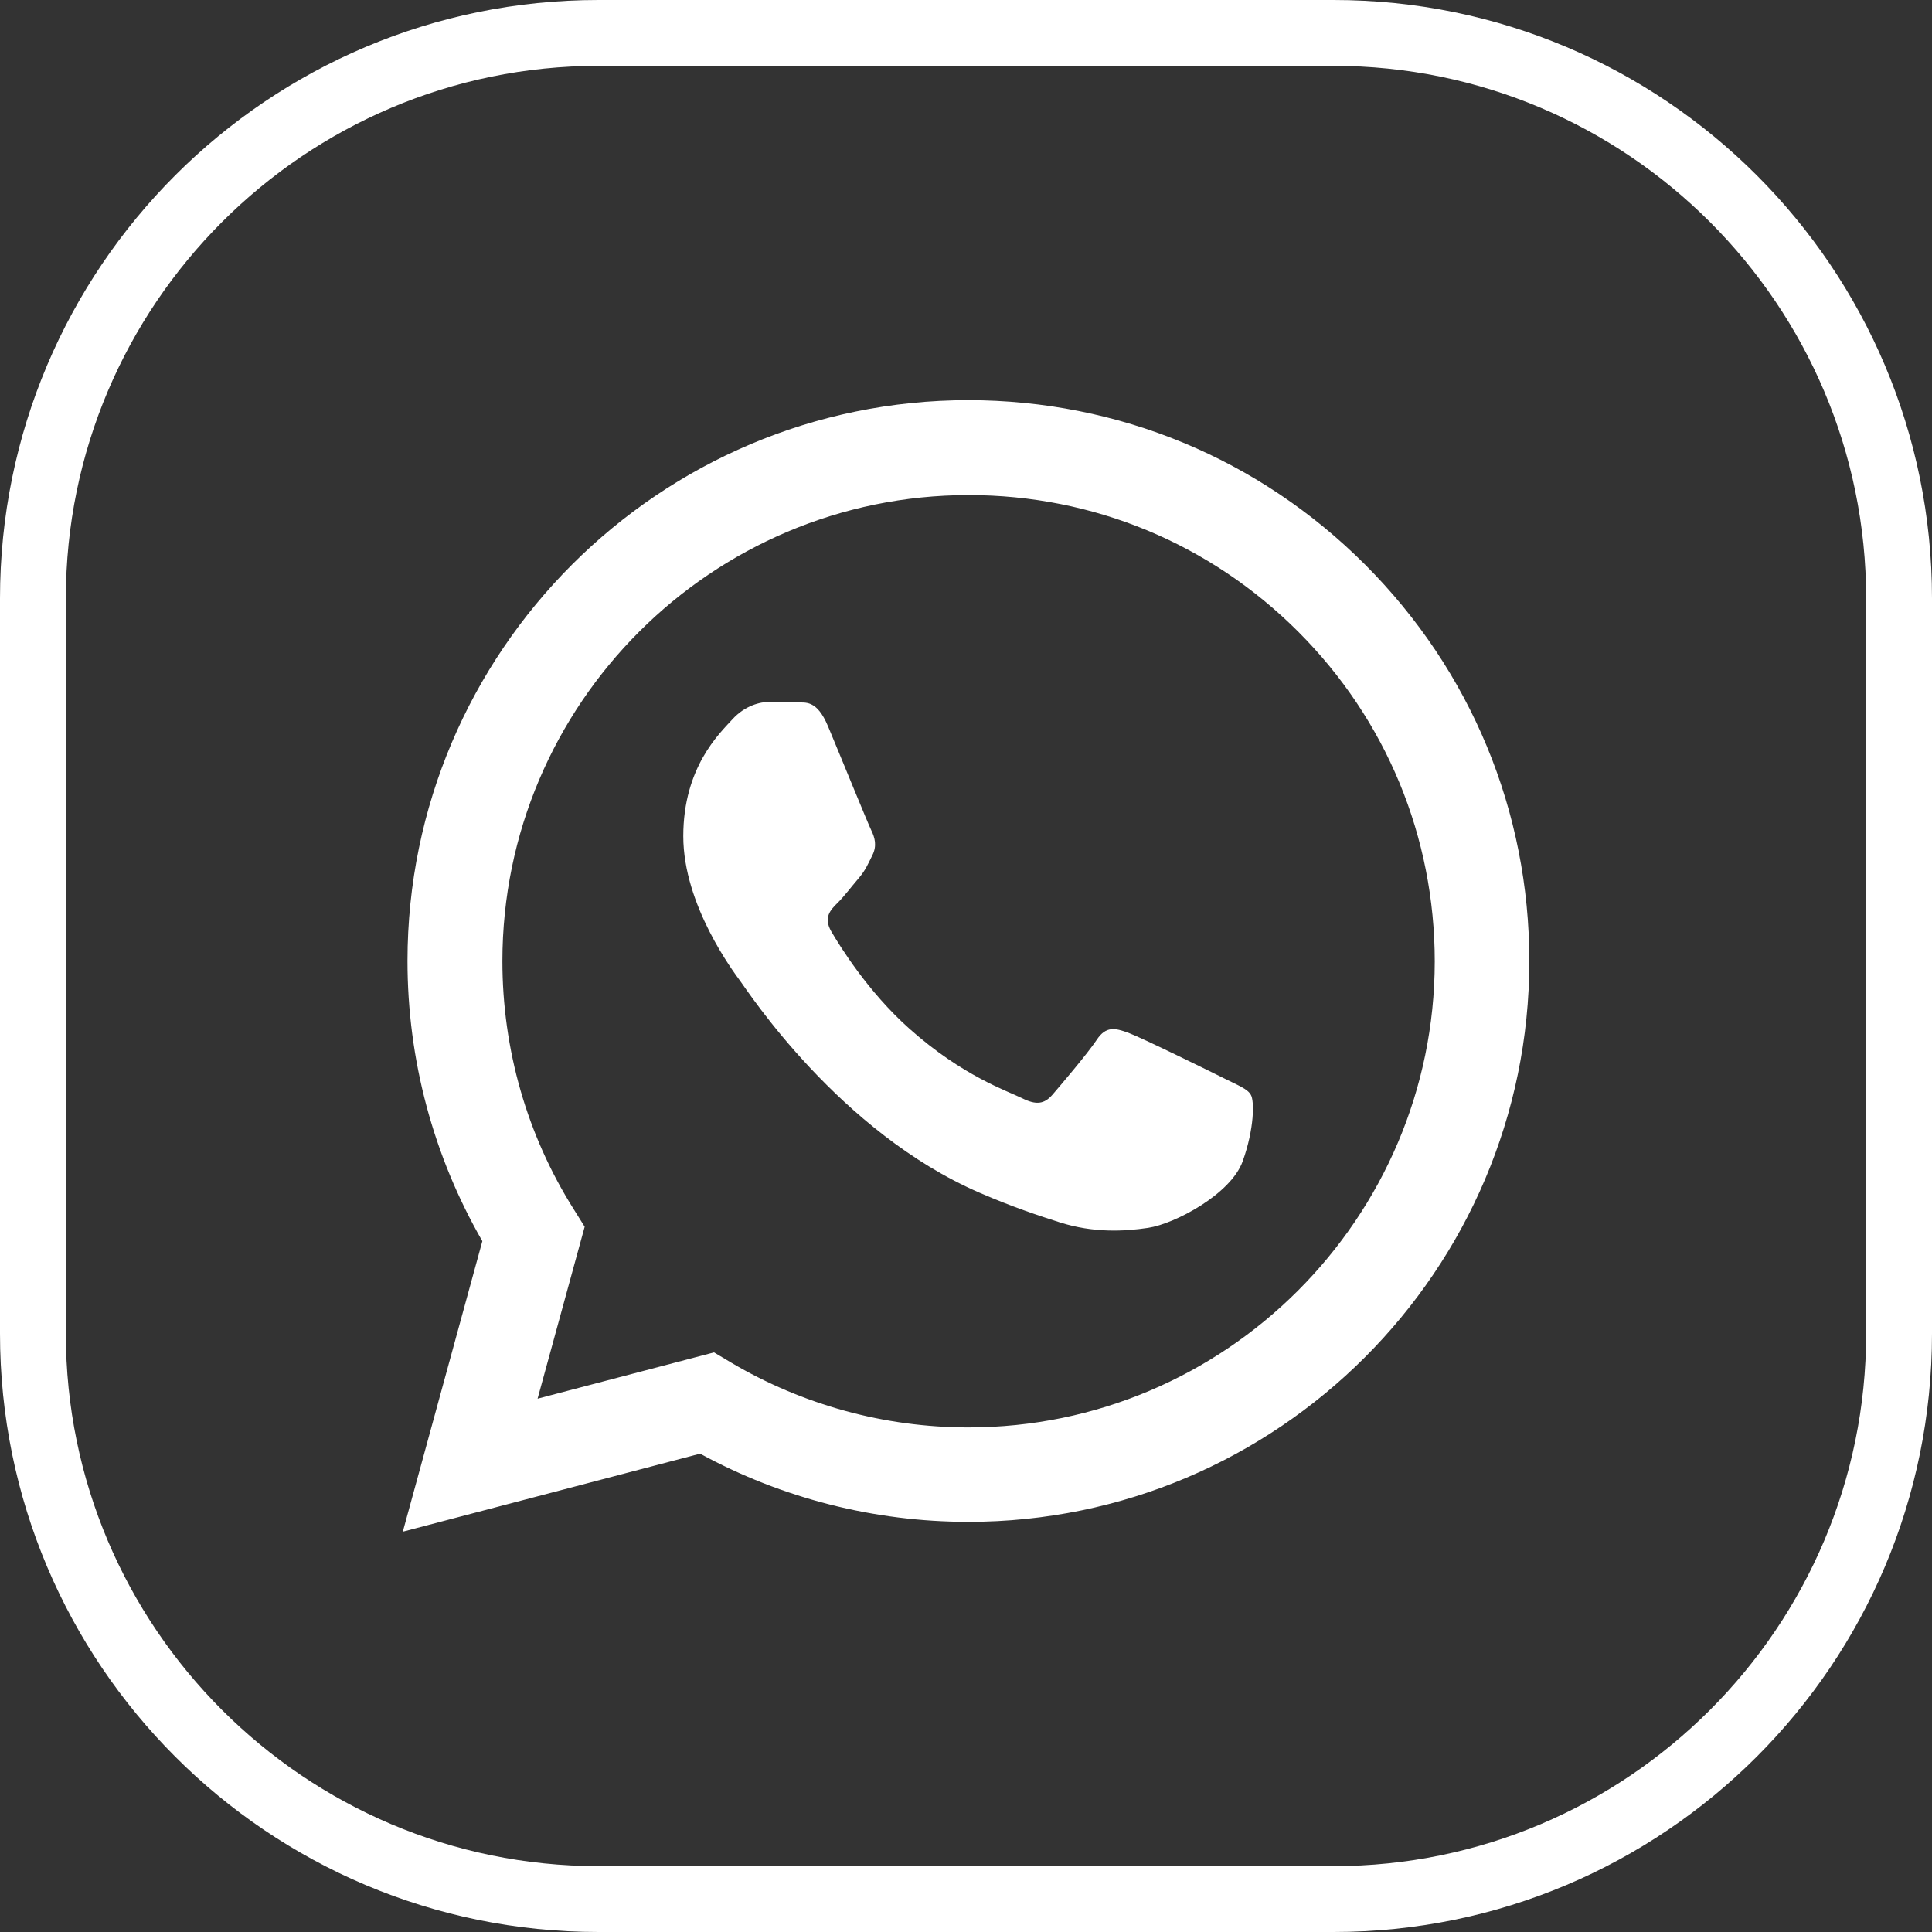
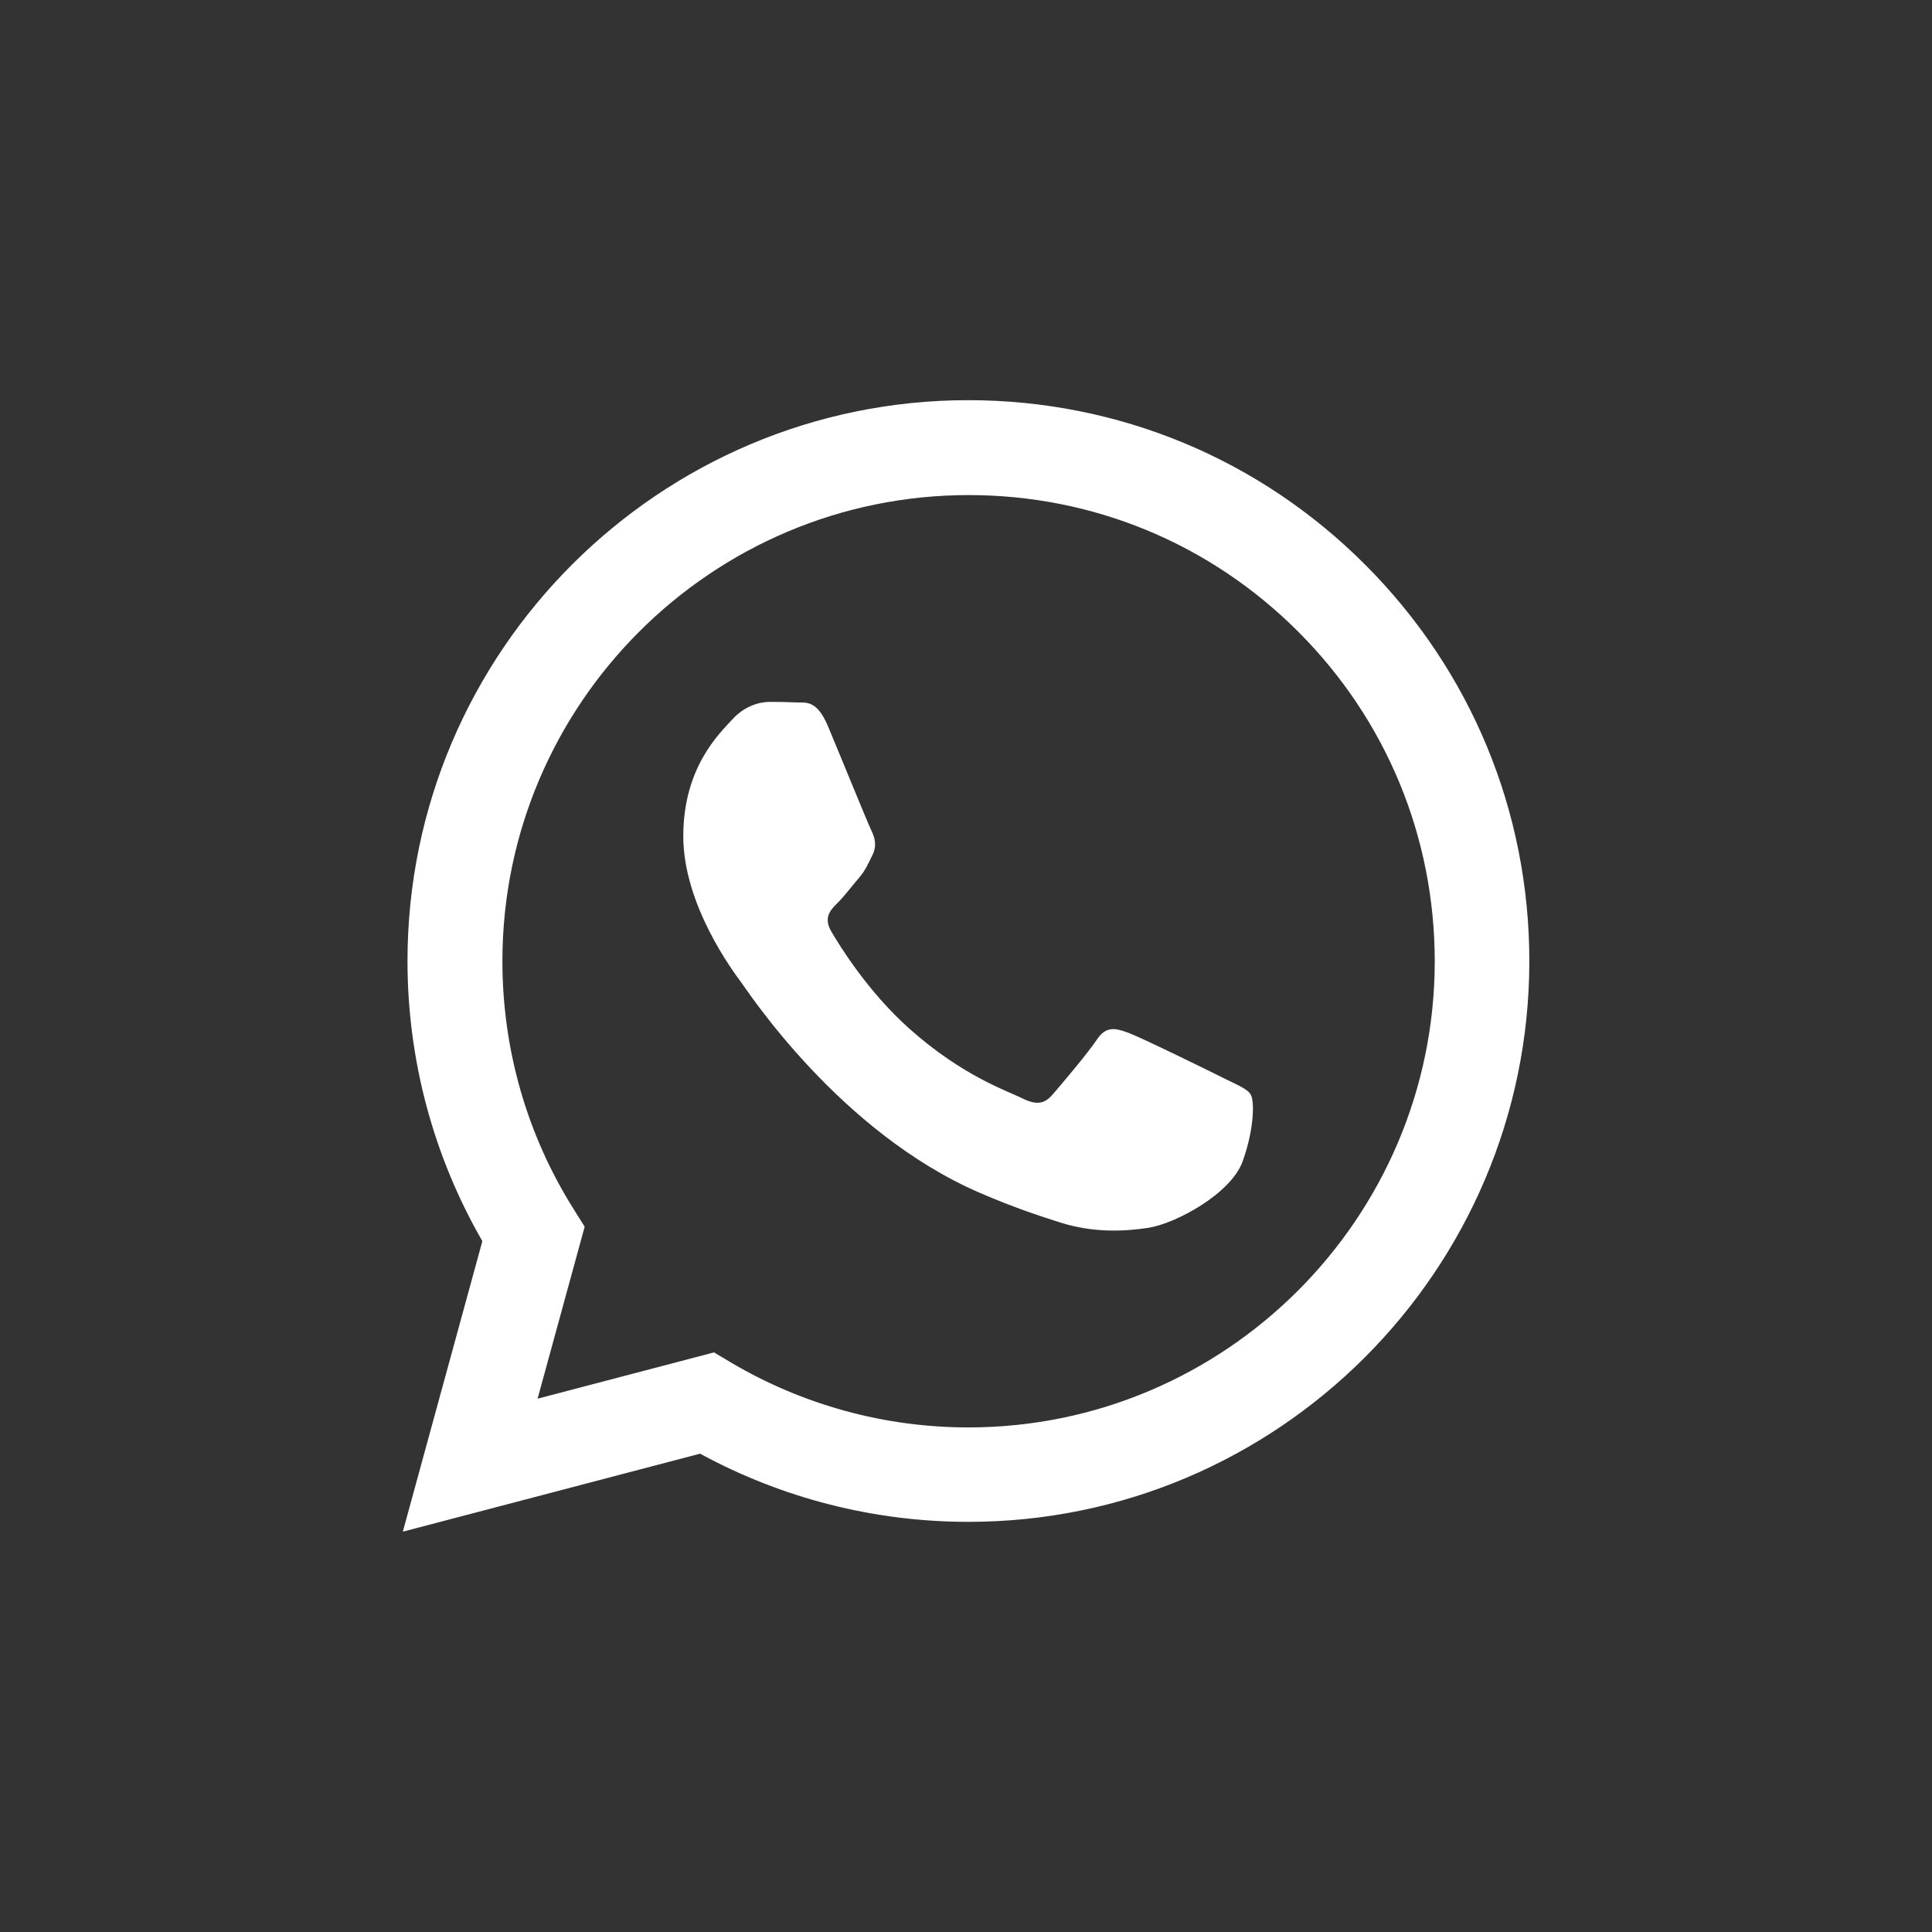
<svg xmlns="http://www.w3.org/2000/svg" width="24" height="24" viewBox="0 0 24 24" fill="none">
  <rect x="0" y="0" width="24" height="24" fill="#333333" stroke="none" />
-   <path d="M16.566 0.818C20.214 0.818 23.182 3.786 23.182 7.434V16.566C23.182 20.214 20.214 23.182 16.566 23.182H7.434C3.786 23.182 0.818 20.214 0.818 16.566V7.434C0.818 3.786 3.786 0.818 7.434 0.818H16.566ZM16.566 0H7.434C3.328 0 0 3.328 0 7.434V16.566C0 20.672 3.328 24 7.434 24H16.566C20.672 24 24 20.672 24 16.566V7.434C24 3.328 20.672 0 16.566 0Z" fill="white" />
  <path fill-rule="evenodd" clip-rule="evenodd" d="M16.958 7.014C15.643 5.698 13.893 4.973 12.03 4.971C8.189 4.971 5.064 8.095 5.062 11.936C5.062 13.164 5.383 14.361 5.992 15.418L5.004 19.027L8.697 18.058C9.714 18.612 10.86 18.905 12.027 18.905H12.03C15.871 18.905 18.996 15.78 18.998 11.941C18.998 10.081 18.274 8.332 16.958 7.014ZM12.03 17.732H12.028C10.989 17.732 9.97 17.452 9.081 16.926L8.87 16.8L6.678 17.375L7.263 15.239L7.126 15.02C6.546 14.099 6.241 13.034 6.241 11.939C6.242 8.747 8.839 6.15 12.034 6.15C13.581 6.15 15.034 6.753 16.128 7.848C17.221 8.942 17.823 10.397 17.823 11.944C17.82 15.135 15.221 17.732 12.03 17.732ZM15.205 13.395C15.032 13.308 14.176 12.888 14.015 12.829C13.855 12.771 13.739 12.742 13.624 12.917C13.507 13.092 13.174 13.483 13.073 13.6C12.972 13.716 12.871 13.73 12.696 13.642C12.522 13.555 11.961 13.371 11.296 12.778C10.778 12.316 10.43 11.747 10.327 11.572C10.226 11.397 10.316 11.304 10.404 11.217C10.483 11.14 10.577 11.014 10.665 10.912C10.752 10.81 10.781 10.737 10.838 10.622C10.896 10.505 10.867 10.404 10.824 10.316C10.781 10.229 10.433 9.373 10.287 9.025C10.146 8.685 10.002 8.731 9.896 8.726C9.795 8.721 9.678 8.719 9.562 8.719C9.445 8.719 9.256 8.762 9.097 8.937C8.937 9.112 8.488 9.532 8.488 10.388C8.488 11.244 9.112 12.073 9.198 12.19C9.285 12.306 10.426 14.064 12.172 14.818C12.588 14.998 12.912 15.104 13.166 15.185C13.582 15.317 13.962 15.298 14.262 15.253C14.596 15.203 15.291 14.833 15.437 14.426C15.583 14.02 15.583 13.672 15.538 13.6C15.497 13.526 15.38 13.483 15.205 13.395Z" fill="white" />
</svg>